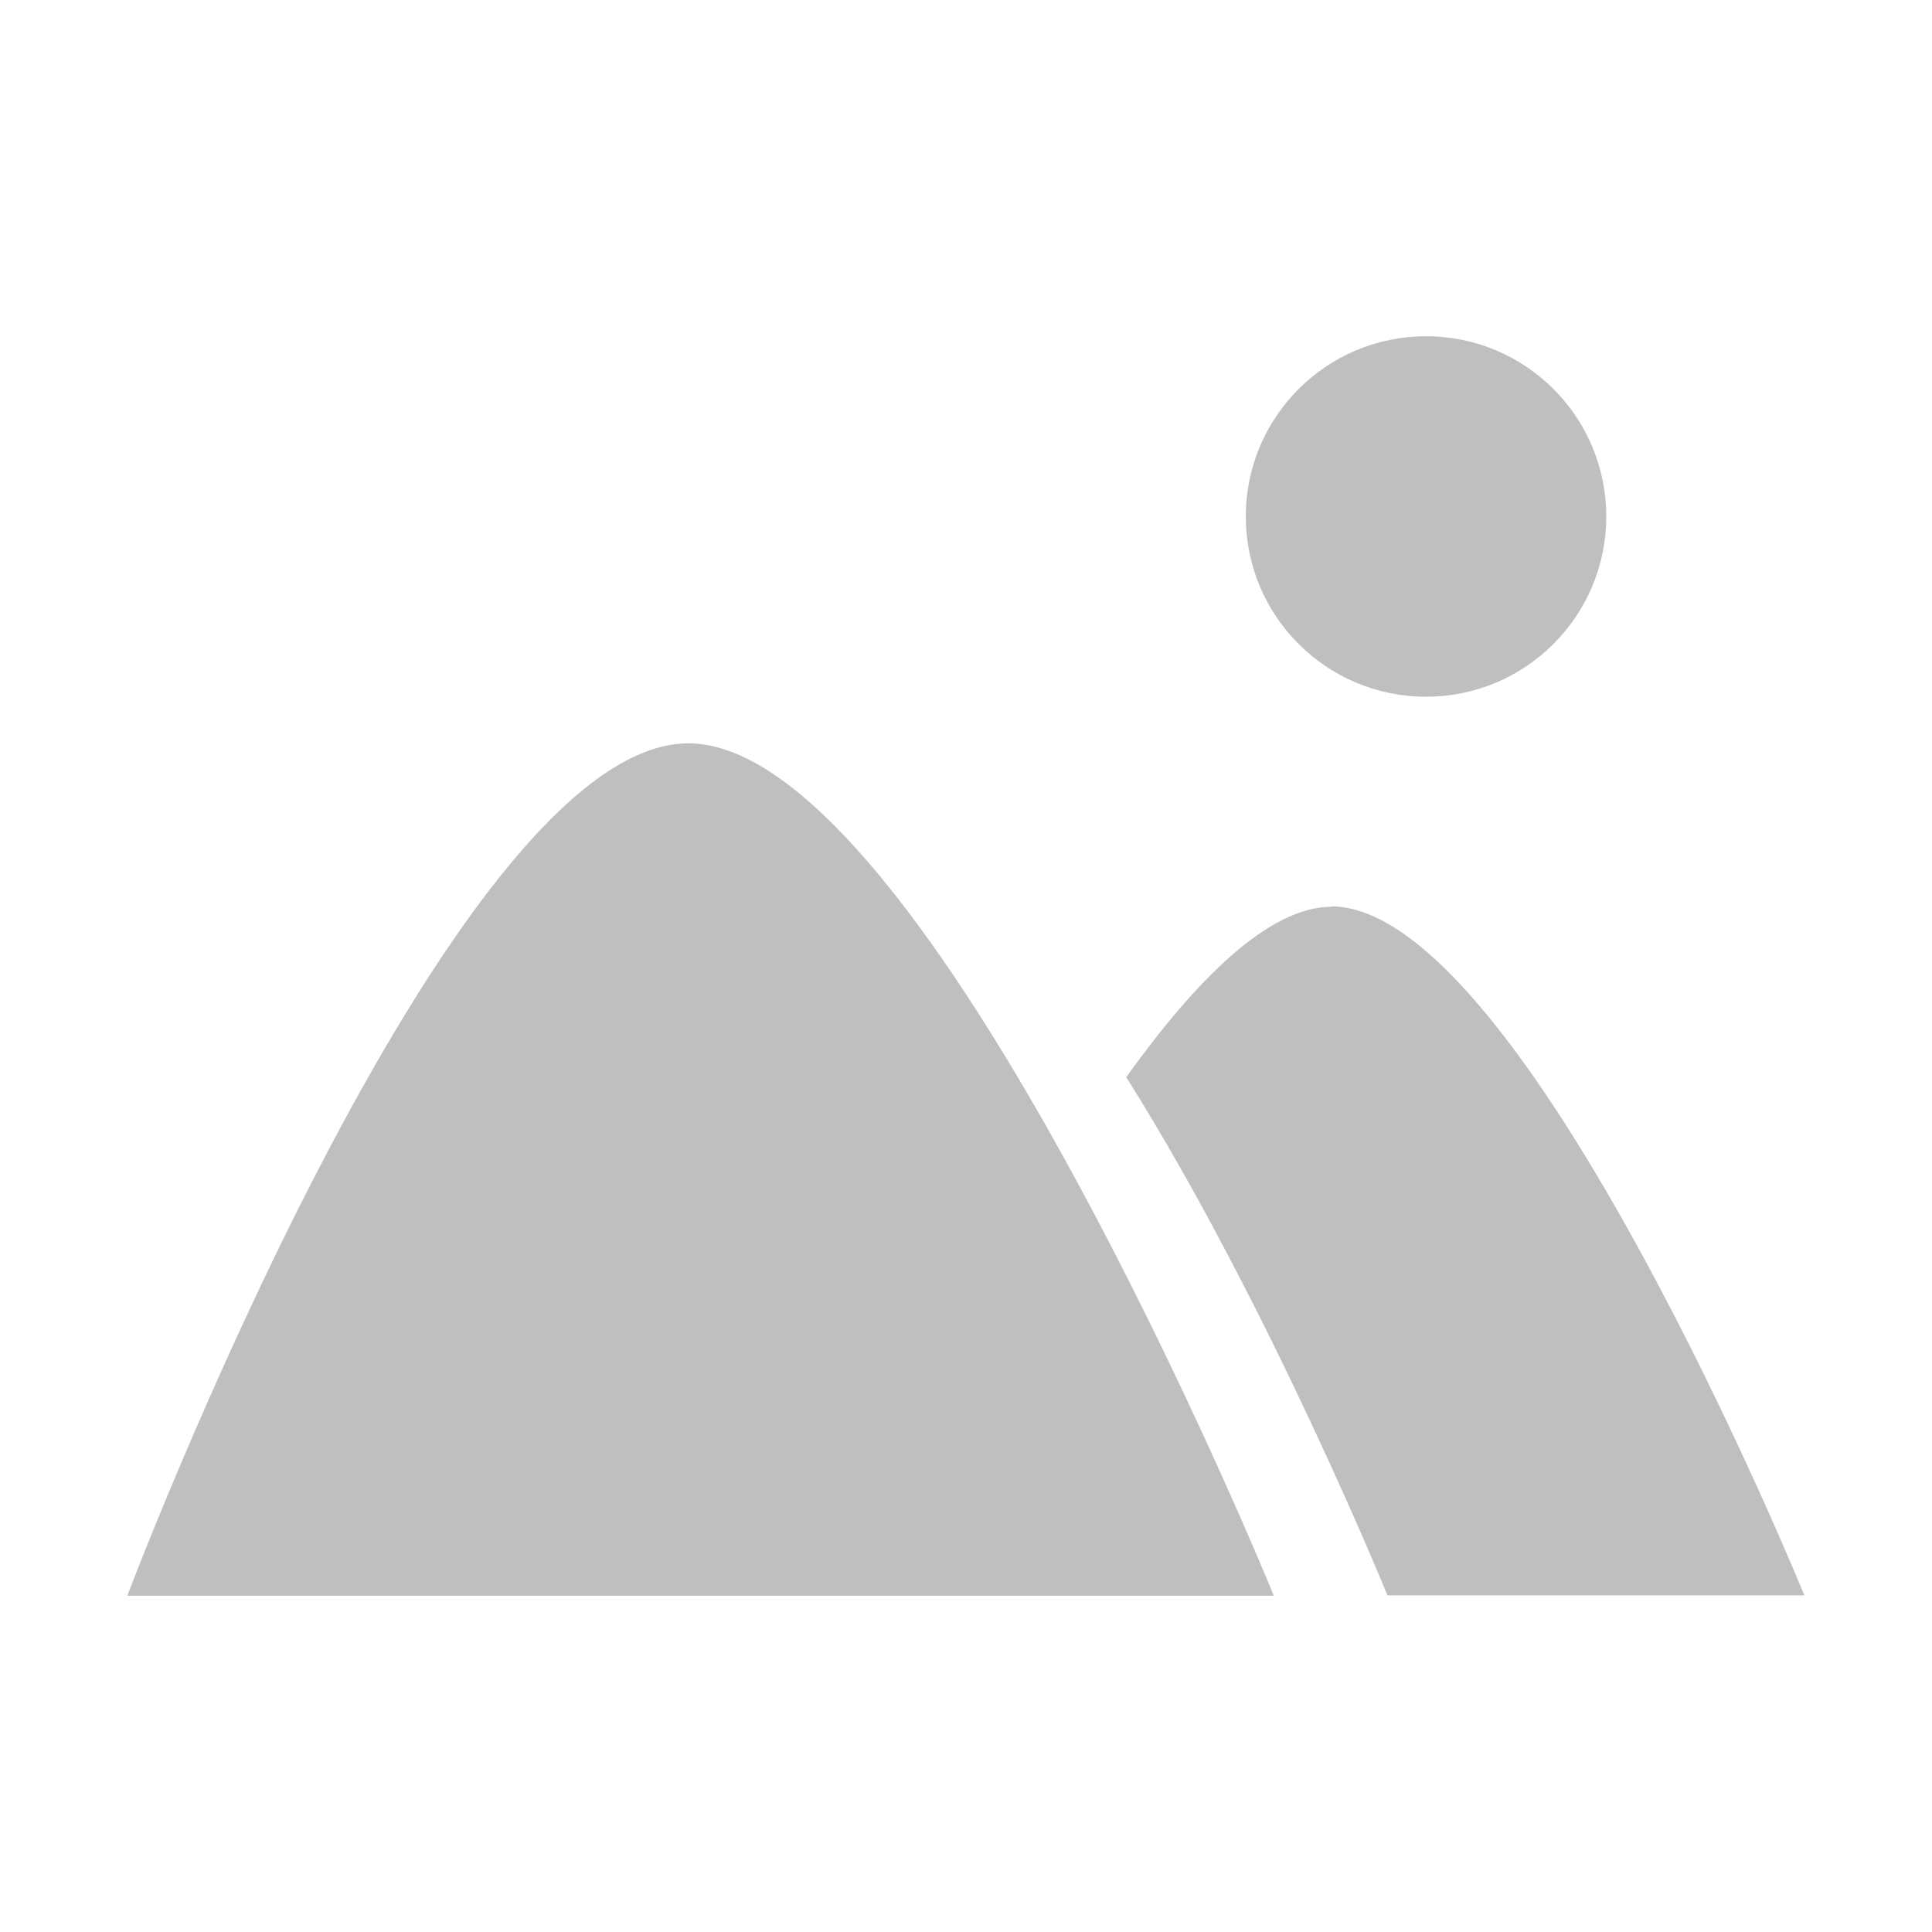
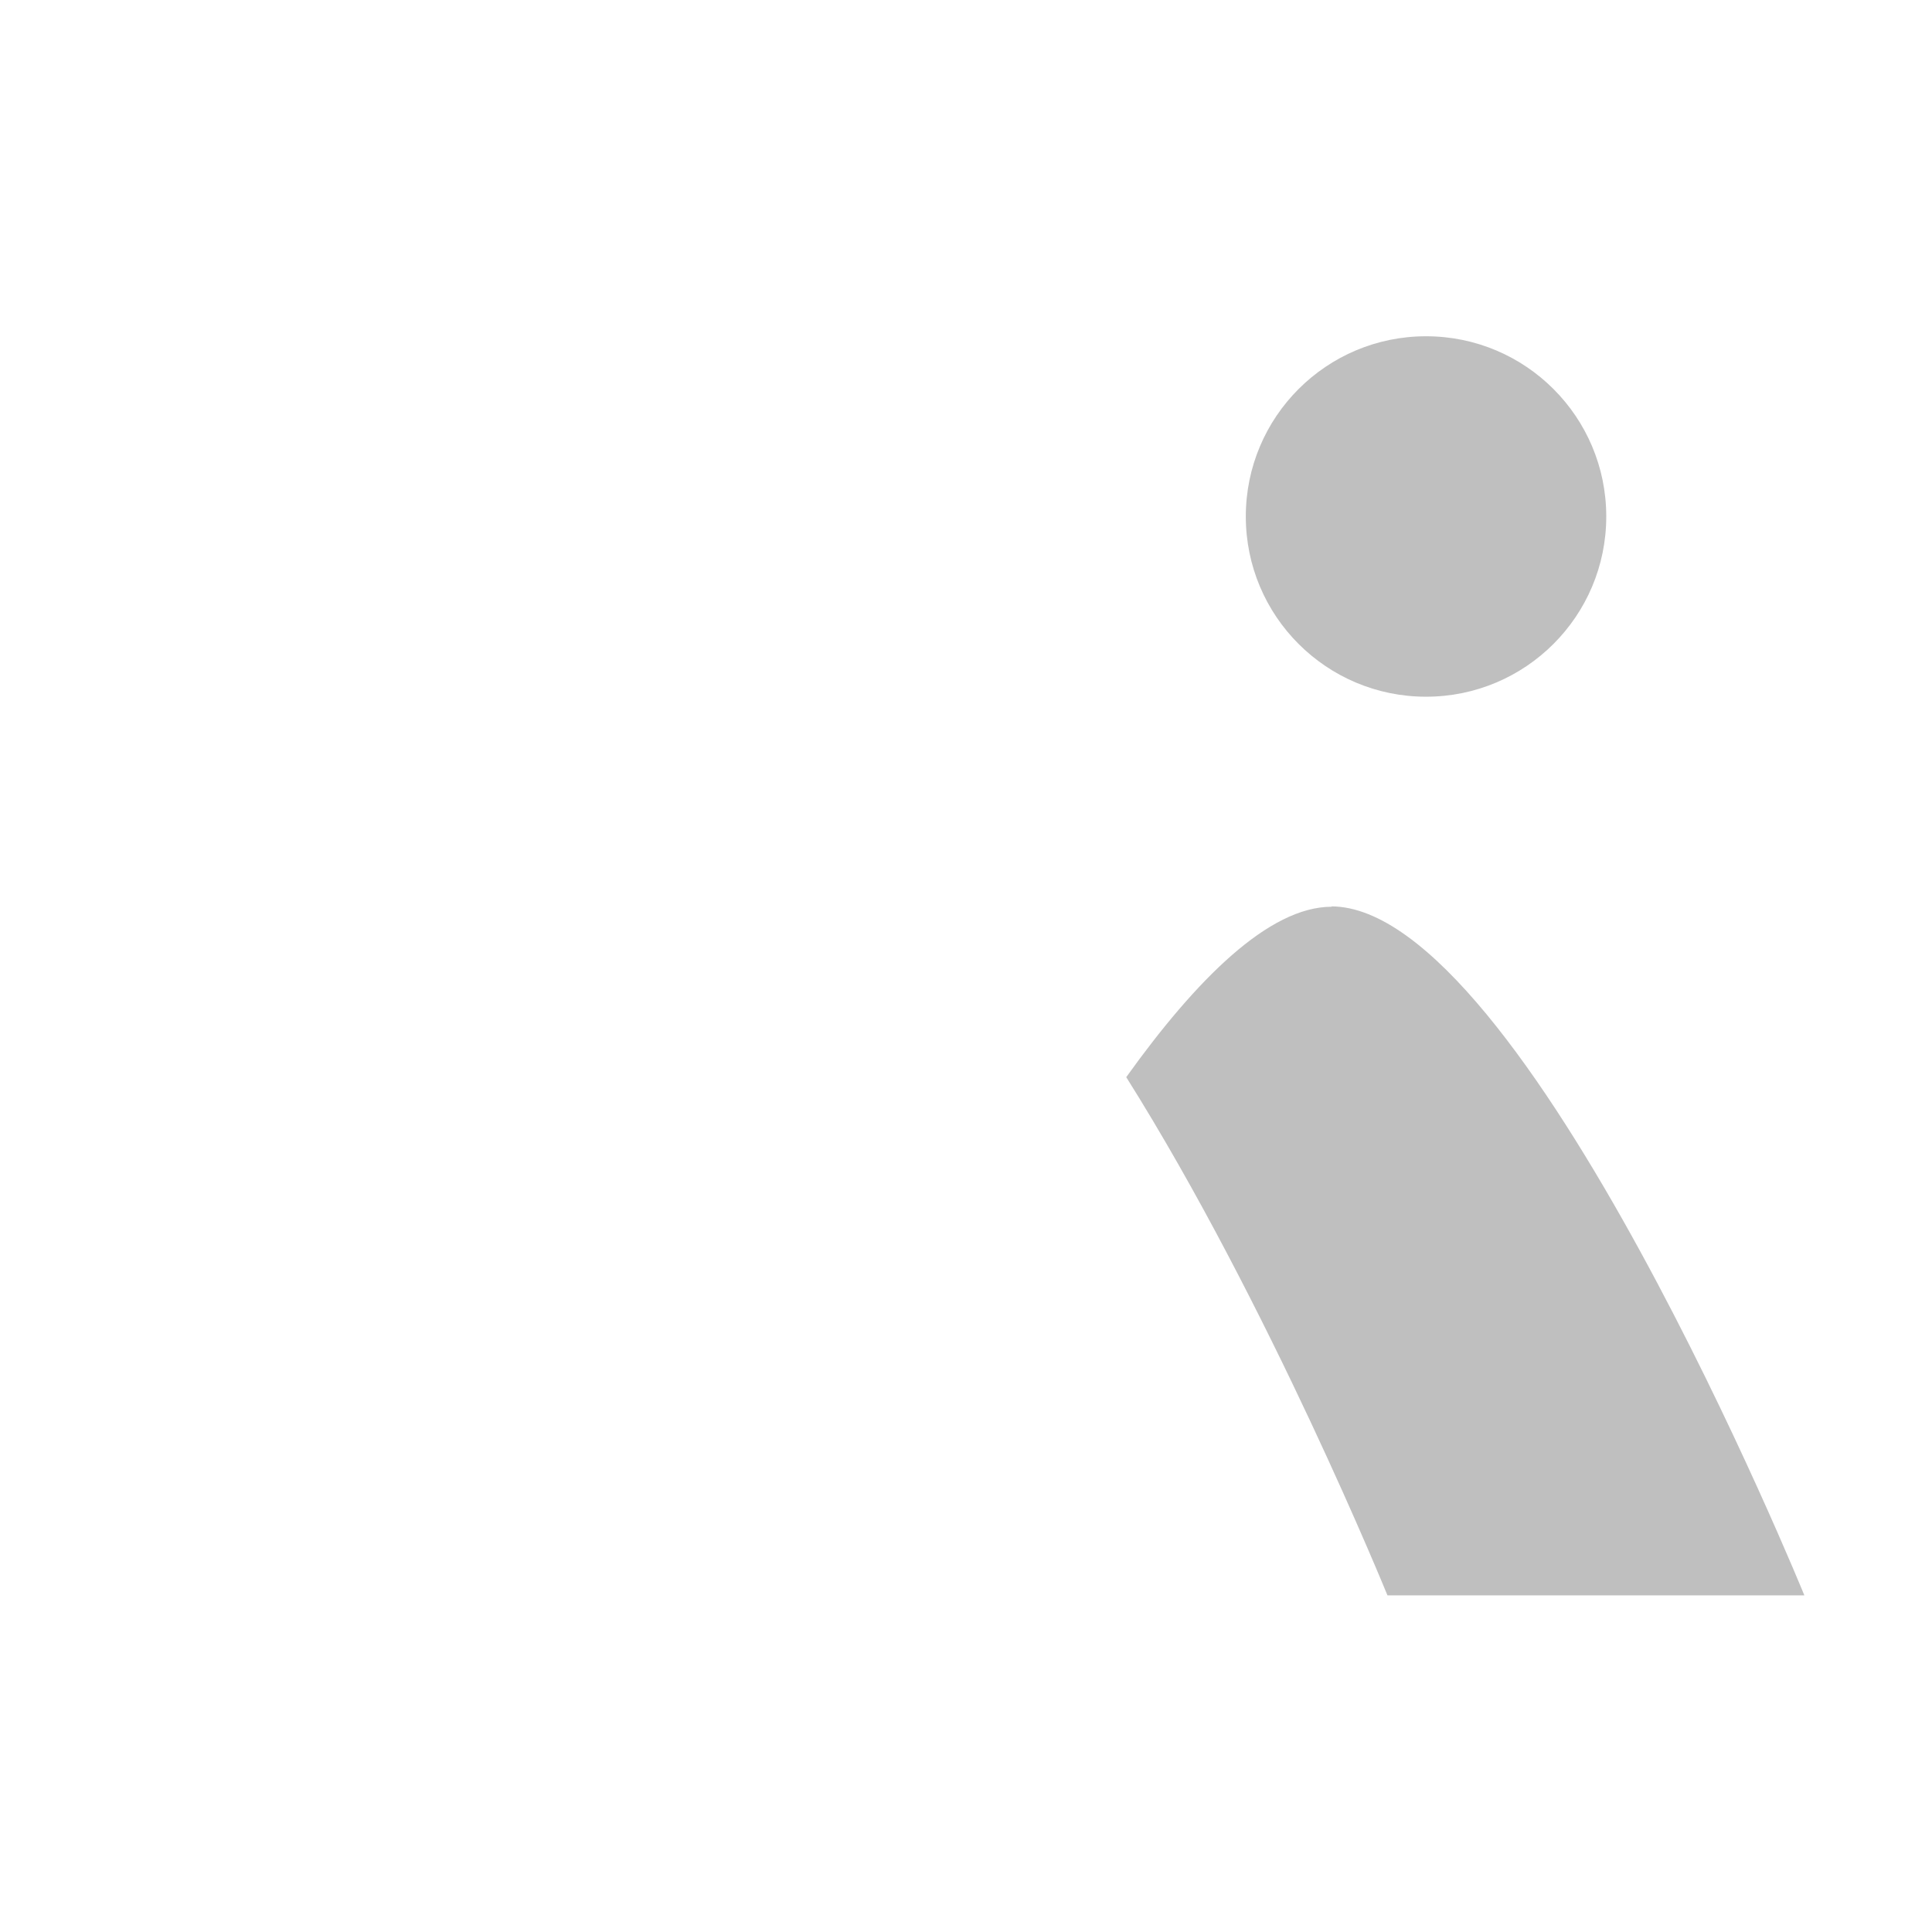
<svg xmlns="http://www.w3.org/2000/svg" id="Layer_1" viewBox="0 0 55.1 55.1">
  <defs>
    <style>.cls-1{isolation:isolate;opacity:.25;}</style>
  </defs>
  <g class="cls-1">
-     <path d="M36.34,45.51H3.63s9.2-24.33,16.01-24.31c6.79.02,16.69,24.31,16.69,24.31Z" />
    <path d="M37.98,25.86c-1.79,0-3.86,2.07-5.86,4.86,4.06,6.45,7.45,14.78,7.45,14.78h11.89s-8-19.64-13.49-19.65Z" />
    <path d="M45.81,14.73c0,2.84-2.3,5.14-5.14,5.14s-5.14-2.3-5.14-5.14,2.3-5.14,5.14-5.14,5.14,2.3,5.14,5.14Z" />
  </g>
</svg>